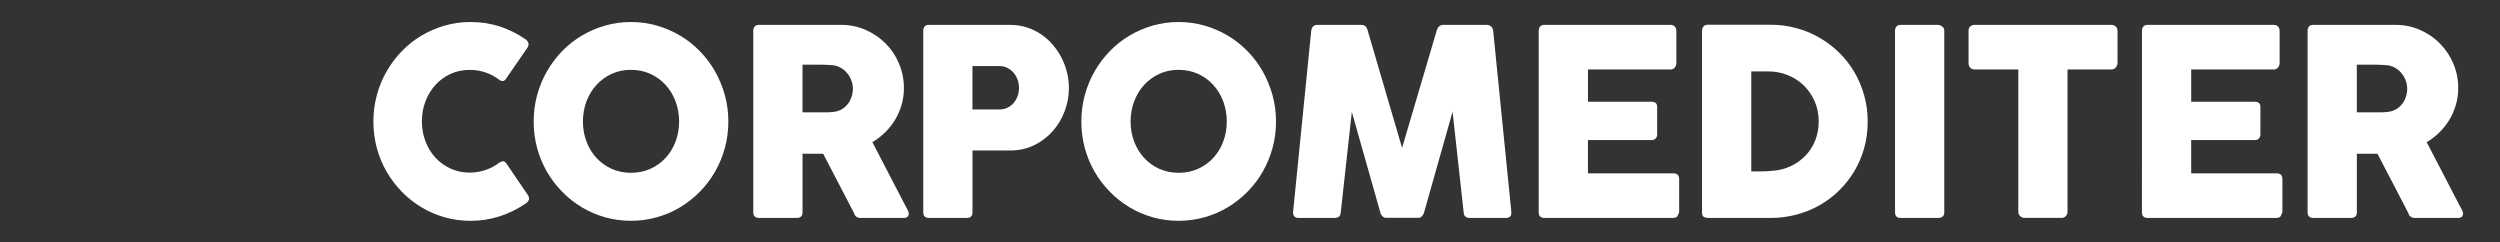
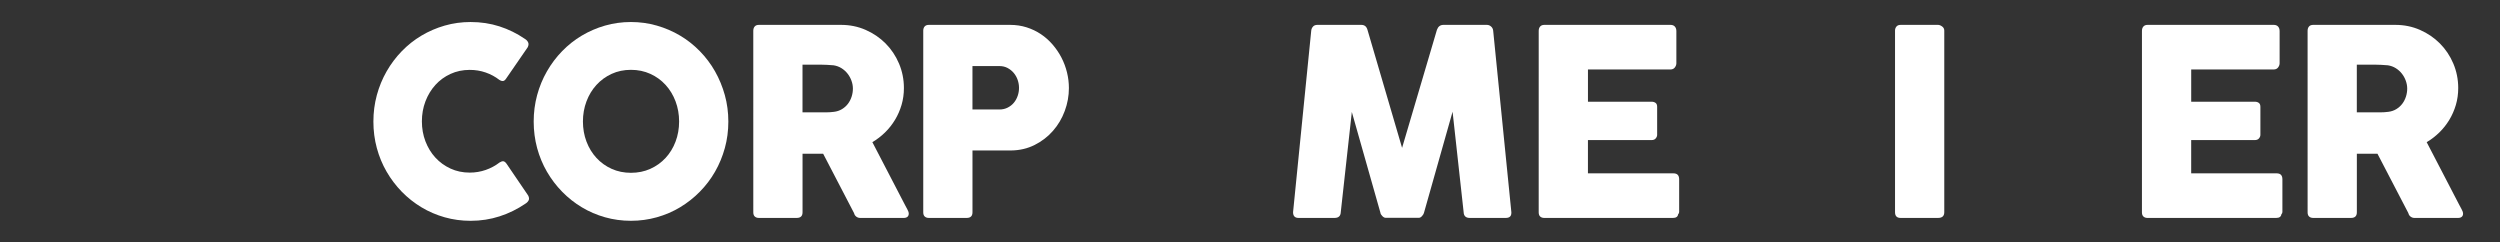
<svg xmlns="http://www.w3.org/2000/svg" version="1.1" id="Capa_1" x="0px" y="0px" viewBox="-23.281 -66.024 163.78 15.879" style="enable-background:new -23.281 -66.024 163.78 15.879;" xml:space="preserve">
  <rect x="-23.281" y="-66.024" width="163.78" height="15.879" fill="#333333" stroke="none" />
  <g id="XMLID_111_">
    <path id="XMLID_112_" style="fill:#FFFFFF;" d="M11.108-63.475c0.094,0.057,0.164,0.131,0.208,0.222s0.036,0.199-0.025,0.324   l-1.408,2.044c-0.062,0.097-0.126,0.152-0.196,0.166s-0.154-0.01-0.254-0.072c-0.272-0.21-0.572-0.372-0.9-0.485   c-0.328-0.114-0.675-0.17-1.042-0.17c-0.456,0-0.875,0.088-1.258,0.264c-0.384,0.176-0.714,0.417-0.992,0.724   s-0.494,0.665-0.65,1.073s-0.233,0.846-0.233,1.312c0,0.466,0.078,0.901,0.233,1.308c0.156,0.406,0.372,0.761,0.65,1.064   s0.608,0.543,0.992,0.72c0.383,0.176,0.803,0.264,1.258,0.264c0.367,0,0.717-0.059,1.05-0.175c0.333-0.116,0.636-0.28,0.908-0.49   c0.1-0.062,0.184-0.088,0.25-0.077c0.067,0.011,0.133,0.062,0.2,0.153l1.425,2.095c0.062,0.125,0.07,0.23,0.025,0.315   s-0.114,0.156-0.208,0.213c-0.522,0.357-1.085,0.634-1.688,0.83s-1.238,0.294-1.905,0.294c-0.589,0-1.154-0.077-1.696-0.23   s-1.049-0.371-1.521-0.655s-0.901-0.623-1.288-1.018c-0.385-0.396-0.717-0.833-0.995-1.313c-0.278-0.479-0.492-0.997-0.642-1.55   c-0.15-0.554-0.225-1.131-0.225-1.733c0-0.602,0.075-1.18,0.225-1.733s0.364-1.073,0.642-1.559c0.278-0.485,0.61-0.927,0.996-1.324   s0.815-0.737,1.288-1.018c0.472-0.281,0.979-0.5,1.521-0.656s1.107-0.234,1.696-0.234c0.667,0,1.296,0.095,1.888,0.285   C10.028-64.107,10.585-63.833,11.108-63.475z" />
    <path id="XMLID_114_" style="fill:#FFFFFF;" d="M11.682-58.058c0-0.602,0.075-1.18,0.225-1.733s0.364-1.073,0.643-1.559   c0.278-0.485,0.61-0.927,0.997-1.324c0.386-0.397,0.815-0.737,1.288-1.018s0.98-0.5,1.522-0.656s1.108-0.234,1.697-0.234   c0.584,0,1.148,0.078,1.693,0.234s1.054,0.375,1.526,0.656c0.473,0.281,0.903,0.62,1.292,1.018s0.722,0.839,0.997,1.324   c0.275,0.486,0.489,1.005,0.643,1.559c0.153,0.554,0.229,1.132,0.229,1.733c0,0.602-0.076,1.18-0.229,1.733s-0.367,1.07-0.643,1.55   c-0.275,0.48-0.607,0.917-0.997,1.312c-0.389,0.395-0.82,0.734-1.292,1.018s-0.981,0.502-1.526,0.655s-1.109,0.23-1.693,0.23   c-0.589,0-1.155-0.077-1.697-0.23s-1.049-0.371-1.522-0.655s-0.902-0.623-1.288-1.018c-0.387-0.395-0.719-0.832-0.997-1.312   c-0.278-0.479-0.492-0.997-0.643-1.55C11.758-56.879,11.682-57.456,11.682-58.058z M14.908-58.067c0,0.471,0.078,0.911,0.233,1.32   s0.373,0.765,0.653,1.069s0.612,0.542,0.995,0.715c0.383,0.173,0.805,0.26,1.265,0.26s0.884-0.086,1.27-0.26   c0.385-0.173,0.718-0.412,0.999-0.715s0.498-0.66,0.653-1.069s0.233-0.849,0.233-1.32c0-0.466-0.078-0.904-0.233-1.316   s-0.373-0.771-0.653-1.078s-0.613-0.548-0.999-0.724s-0.809-0.264-1.27-0.264s-0.882,0.088-1.265,0.264s-0.714,0.417-0.995,0.724   s-0.498,0.666-0.653,1.078S14.908-58.532,14.908-58.067z" />
    <path id="XMLID_117_" style="fill:#FFFFFF;" d="M26.068-64.003c0-0.119,0.031-0.214,0.092-0.285   c0.061-0.071,0.153-0.106,0.275-0.106h5.384c0.572,0,1.109,0.109,1.609,0.328s0.936,0.516,1.308,0.89   c0.373,0.375,0.666,0.813,0.879,1.316s0.321,1.038,0.321,1.605c0,0.386-0.051,0.753-0.154,1.103   c-0.103,0.349-0.246,0.676-0.429,0.979c-0.184,0.304-0.402,0.579-0.654,0.826c-0.253,0.247-0.529,0.459-0.83,0.635l2.142,4.123   c0.039,0.079,0.089,0.173,0.15,0.28c0.061,0.108,0.092,0.202,0.092,0.281c0,0.091-0.029,0.161-0.087,0.209   c-0.059,0.048-0.138,0.072-0.238,0.072H33.07c-0.095,0-0.179-0.028-0.254-0.085s-0.124-0.134-0.146-0.23l-2.025-3.892h-1.35v3.841   c0,0.244-0.128,0.366-0.383,0.366h-2.476c-0.111,0-0.2-0.03-0.267-0.09s-0.1-0.151-0.1-0.276L26.068-64.003L26.068-64.003z    M32.594-60.221c0-0.17-0.031-0.341-0.092-0.511s-0.147-0.327-0.258-0.468c-0.111-0.142-0.245-0.261-0.4-0.358   c-0.156-0.097-0.328-0.159-0.517-0.188c-0.155-0.011-0.301-0.021-0.438-0.03c-0.136-0.008-0.285-0.013-0.446-0.013h-1.15v3.126   h1.533c0.1,0,0.189-0.003,0.267-0.009c0.078-0.005,0.164-0.014,0.258-0.025c0.194-0.023,0.369-0.081,0.525-0.175   c0.155-0.094,0.286-0.21,0.392-0.349s0.186-0.295,0.242-0.468S32.594-60.04,32.594-60.221z" />
    <path id="XMLID_120_" style="fill:#FFFFFF;" d="M37.202-64.003c0-0.119,0.03-0.214,0.091-0.285   c0.062-0.071,0.153-0.106,0.275-0.106h5.326c0.383,0,0.744,0.054,1.083,0.162s0.65,0.257,0.934,0.447s0.539,0.417,0.767,0.681   c0.228,0.264,0.421,0.549,0.58,0.856c0.158,0.307,0.279,0.629,0.362,0.967s0.125,0.68,0.125,1.026c0,0.511-0.09,1.011-0.271,1.499   c-0.18,0.488-0.438,0.923-0.771,1.303c-0.333,0.381-0.733,0.689-1.2,0.924c-0.467,0.236-0.983,0.356-1.55,0.362h-2.525v4.054   c0,0.244-0.128,0.366-0.383,0.366H37.57c-0.111,0-0.2-0.03-0.267-0.09c-0.067-0.06-0.1-0.151-0.1-0.276v-11.89H37.202z    M43.477-60.273c0-0.17-0.029-0.341-0.087-0.511c-0.058-0.17-0.143-0.322-0.254-0.456c-0.111-0.133-0.246-0.243-0.404-0.328   c-0.159-0.085-0.338-0.128-0.538-0.128h-1.767v2.845h1.767c0.2,0,0.38-0.041,0.542-0.124s0.296-0.189,0.404-0.319   c0.108-0.131,0.192-0.281,0.25-0.452C43.449-59.915,43.477-60.091,43.477-60.273z" />
-     <path id="XMLID_123_" style="fill:#FFFFFF;" d="M47.561-58.058c0-0.602,0.075-1.18,0.225-1.733c0.15-0.553,0.364-1.073,0.643-1.559   c0.278-0.485,0.61-0.927,0.997-1.324c0.386-0.397,0.815-0.737,1.288-1.018s0.98-0.5,1.522-0.656s1.108-0.234,1.697-0.234   c0.584,0,1.148,0.078,1.693,0.234s1.054,0.375,1.526,0.656c0.473,0.281,0.903,0.62,1.292,1.018s0.722,0.839,0.997,1.324   c0.275,0.486,0.489,1.005,0.643,1.559c0.153,0.554,0.229,1.132,0.229,1.733c0,0.602-0.076,1.18-0.229,1.733s-0.367,1.07-0.643,1.55   c-0.275,0.48-0.607,0.917-0.997,1.312c-0.389,0.395-0.82,0.734-1.292,1.018s-0.981,0.502-1.526,0.655s-1.109,0.23-1.693,0.23   c-0.589,0-1.155-0.077-1.697-0.23s-1.049-0.371-1.522-0.655s-0.902-0.623-1.288-1.018c-0.387-0.395-0.719-0.832-0.997-1.312   c-0.278-0.479-0.492-0.997-0.643-1.55C47.637-56.879,47.561-57.456,47.561-58.058z M50.787-58.067c0,0.471,0.078,0.911,0.233,1.32   s0.373,0.765,0.653,1.069s0.612,0.542,0.995,0.715s0.805,0.26,1.265,0.26s0.884-0.086,1.27-0.26   c0.385-0.173,0.718-0.412,0.999-0.715s0.498-0.66,0.653-1.069s0.233-0.849,0.233-1.32c0-0.466-0.078-0.904-0.233-1.316   s-0.373-0.771-0.653-1.078s-0.613-0.548-0.999-0.724s-0.809-0.264-1.27-0.264s-0.882,0.088-1.265,0.264s-0.714,0.417-0.995,0.724   s-0.498,0.666-0.653,1.078S50.787-58.532,50.787-58.067z" />
    <path id="XMLID_126_" style="fill:#FFFFFF;" d="M62.621-64.02c0.011-0.102,0.05-0.19,0.117-0.264   c0.066-0.074,0.161-0.11,0.283-0.11h2.884c0.206,0,0.339,0.108,0.4,0.324l2.267,7.733l2.283-7.733   c0.078-0.216,0.22-0.324,0.425-0.324h2.85c0.1,0,0.19,0.035,0.271,0.106s0.126,0.16,0.138,0.268   c0.194,1.999,0.393,3.982,0.596,5.949s0.401,3.951,0.596,5.949v0.043c0,0.222-0.123,0.332-0.367,0.332h-2.359   c-0.255,0-0.389-0.125-0.4-0.375l-0.725-6.583l-1.875,6.626c-0.011,0.057-0.051,0.125-0.121,0.204   c-0.069,0.08-0.138,0.119-0.204,0.119h-2.192c-0.067,0-0.138-0.038-0.212-0.114c-0.075-0.077-0.116-0.146-0.121-0.209l-1.875-6.609   l-0.725,6.566c-0.011,0.25-0.147,0.375-0.409,0.375h-2.358c-0.239,0-0.358-0.125-0.358-0.375L62.621-64.02z" />
    <path id="XMLID_128_" style="fill:#FFFFFF;" d="M77.523-64.003c0-0.119,0.032-0.214,0.096-0.285   c0.063-0.071,0.154-0.106,0.27-0.106h8.269c0.122,0,0.217,0.037,0.283,0.11c0.067,0.074,0.1,0.172,0.1,0.297v2.106   c0,0.096-0.033,0.188-0.1,0.276c-0.066,0.088-0.164,0.132-0.292,0.132h-5.4v2.112h4.167c0.105,0,0.193,0.026,0.262,0.077   c0.07,0.051,0.104,0.136,0.104,0.256v1.839c0,0.08-0.031,0.156-0.092,0.23s-0.15,0.111-0.267,0.111h-4.175v2.18h5.601   c0.25,0,0.375,0.13,0.375,0.391v2.14c0,0.057-0.022,0.107-0.067,0.152c-0.022,0.159-0.136,0.238-0.342,0.238h-8.427   c-0.111,0-0.2-0.03-0.266-0.09s-0.1-0.151-0.1-0.276L77.523-64.003L77.523-64.003z" />
-     <path id="XMLID_130_" style="fill:#FFFFFF;" d="M99.075-58.058c0,0.602-0.075,1.174-0.225,1.716s-0.364,1.047-0.642,1.516   s-0.61,0.893-0.996,1.273s-0.814,0.704-1.283,0.971c-0.47,0.268-0.977,0.473-1.521,0.618c-0.545,0.145-1.108,0.217-1.692,0.217   h-4.109c-0.1,0-0.189-0.022-0.267-0.068c-0.078-0.045-0.117-0.142-0.117-0.289v-11.899c0-0.119,0.032-0.216,0.096-0.29   s0.16-0.111,0.288-0.111h4.109c0.583,0,1.146,0.074,1.688,0.222c0.542,0.147,1.047,0.357,1.517,0.63   c0.469,0.272,0.898,0.599,1.288,0.979c0.389,0.381,0.721,0.807,0.996,1.278s0.489,0.979,0.642,1.524S99.075-58.655,99.075-58.058z    M91.449-61.346v6.55h0.7c0.128,0,0.253-0.004,0.375-0.013c0.122-0.008,0.245-0.018,0.367-0.03   c0.417-0.034,0.806-0.137,1.167-0.311c0.361-0.173,0.676-0.4,0.946-0.682c0.27-0.281,0.48-0.612,0.633-0.992   s0.229-0.795,0.229-1.243c0-0.477-0.087-0.916-0.263-1.316c-0.175-0.4-0.413-0.747-0.712-1.039c-0.3-0.292-0.652-0.52-1.054-0.682   c-0.403-0.162-0.833-0.243-1.288-0.243L91.449-61.346L91.449-61.346z" />
    <path id="XMLID_133_" style="fill:#FFFFFF;" d="M100.866-64.02c0-0.102,0.031-0.19,0.092-0.264c0.061-0.074,0.153-0.11,0.275-0.11   h2.45c0.083,0,0.172,0.034,0.267,0.102c0.094,0.068,0.142,0.159,0.142,0.272v11.898c0,0.25-0.136,0.375-0.409,0.375h-2.45   c-0.245,0-0.367-0.125-0.367-0.375C100.866-52.122,100.866-64.02,100.866-64.02z" />
-     <path id="XMLID_135_" style="fill:#FFFFFF;" d="M105.683-64.021c0-0.113,0.038-0.204,0.113-0.272s0.168-0.102,0.279-0.102h8.967   c0.1,0,0.189,0.031,0.267,0.093c0.078,0.062,0.122,0.156,0.133,0.28v2.114c0,0.102-0.035,0.2-0.104,0.293   c-0.069,0.093-0.168,0.14-0.296,0.14h-2.875v9.326c0,0.102-0.036,0.194-0.108,0.276c-0.072,0.083-0.166,0.124-0.282,0.124h-2.444   c-0.094,0-0.183-0.038-0.266-0.115c-0.083-0.076-0.125-0.172-0.125-0.285v-9.326h-2.867c-0.111,0-0.204-0.037-0.279-0.11   c-0.075-0.074-0.113-0.182-0.113-0.323L105.683-64.021L105.683-64.021z" />
    <path id="XMLID_137_" style="fill:#FFFFFF;" d="M117.043-64.003c0-0.119,0.032-0.214,0.096-0.285   c0.063-0.071,0.154-0.106,0.27-0.106h8.269c0.122,0,0.217,0.037,0.283,0.11c0.067,0.074,0.1,0.172,0.1,0.297v2.106   c0,0.096-0.033,0.188-0.1,0.276c-0.066,0.088-0.164,0.132-0.292,0.132h-5.4v2.112h4.167c0.105,0,0.193,0.026,0.262,0.077   c0.07,0.051,0.104,0.136,0.104,0.256v1.839c0,0.08-0.031,0.156-0.092,0.23s-0.15,0.111-0.267,0.111h-4.175v2.18h5.601   c0.25,0,0.375,0.13,0.375,0.391v2.14c0,0.057-0.022,0.107-0.067,0.152c-0.022,0.159-0.136,0.238-0.342,0.238h-8.427   c-0.111,0-0.2-0.03-0.266-0.09s-0.1-0.151-0.1-0.276L117.043-64.003L117.043-64.003z" />
    <path id="XMLID_139_" style="fill:#FFFFFF;" d="M127.894-64.003c0-0.119,0.031-0.214,0.092-0.285   c0.061-0.071,0.153-0.106,0.275-0.106h5.384c0.572,0,1.109,0.109,1.609,0.328s0.936,0.516,1.308,0.89   c0.373,0.375,0.666,0.813,0.879,1.316s0.321,1.038,0.321,1.605c0,0.386-0.051,0.753-0.154,1.103   c-0.103,0.349-0.246,0.676-0.429,0.979c-0.184,0.304-0.402,0.579-0.654,0.826c-0.253,0.247-0.529,0.459-0.83,0.635l2.142,4.123   c0.039,0.079,0.089,0.173,0.15,0.28c0.061,0.108,0.092,0.202,0.092,0.281c0,0.091-0.029,0.161-0.087,0.209   c-0.059,0.048-0.138,0.072-0.238,0.072h-2.858c-0.095,0-0.179-0.028-0.254-0.085s-0.124-0.134-0.146-0.23l-2.025-3.892h-1.35v3.841   c0,0.244-0.128,0.366-0.383,0.366h-2.476c-0.111,0-0.2-0.03-0.267-0.09c-0.067-0.06-0.1-0.151-0.1-0.276L127.894-64.003   L127.894-64.003z M134.42-60.221c0-0.17-0.031-0.341-0.092-0.511s-0.147-0.327-0.258-0.468c-0.111-0.142-0.245-0.261-0.4-0.358   c-0.156-0.097-0.328-0.159-0.517-0.188c-0.155-0.011-0.301-0.021-0.438-0.03c-0.136-0.008-0.285-0.013-0.446-0.013h-1.15v3.126   h1.533c0.1,0,0.189-0.003,0.267-0.009c0.078-0.005,0.164-0.014,0.258-0.025c0.194-0.023,0.369-0.081,0.525-0.175   c0.155-0.094,0.286-0.21,0.392-0.349s0.186-0.295,0.242-0.468S134.42-60.04,134.42-60.221z" />
  </g>
</svg>